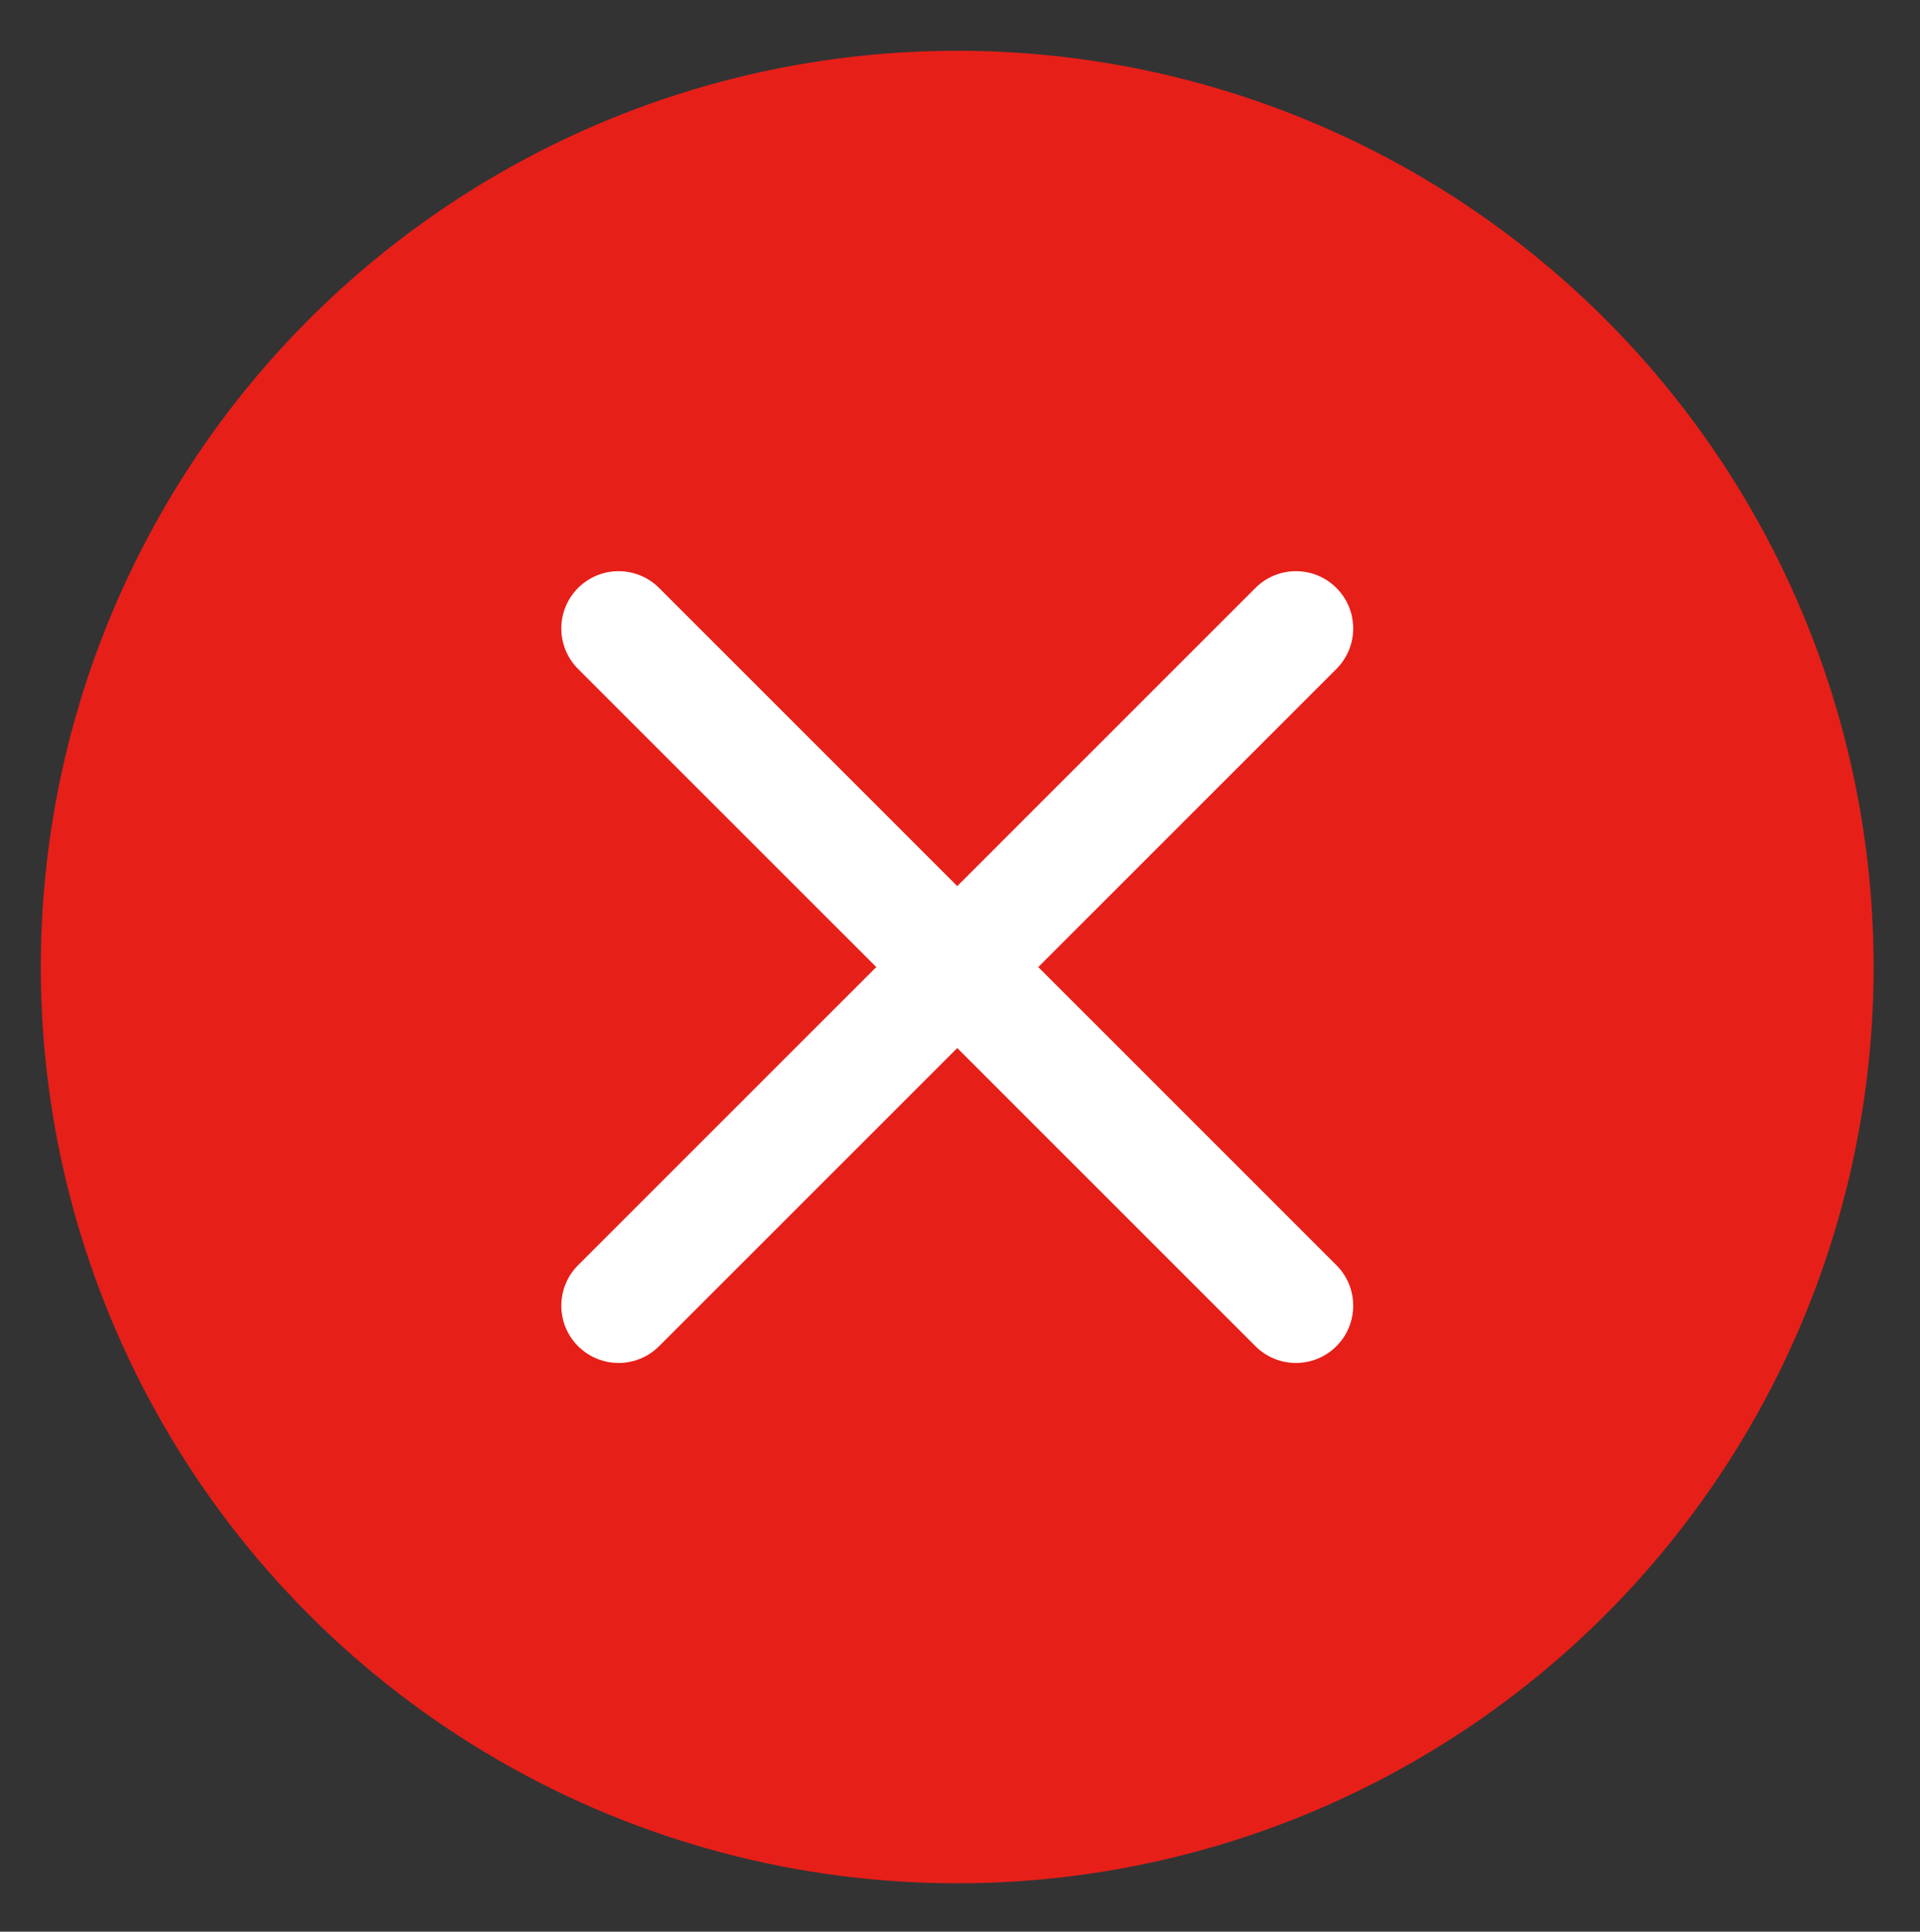
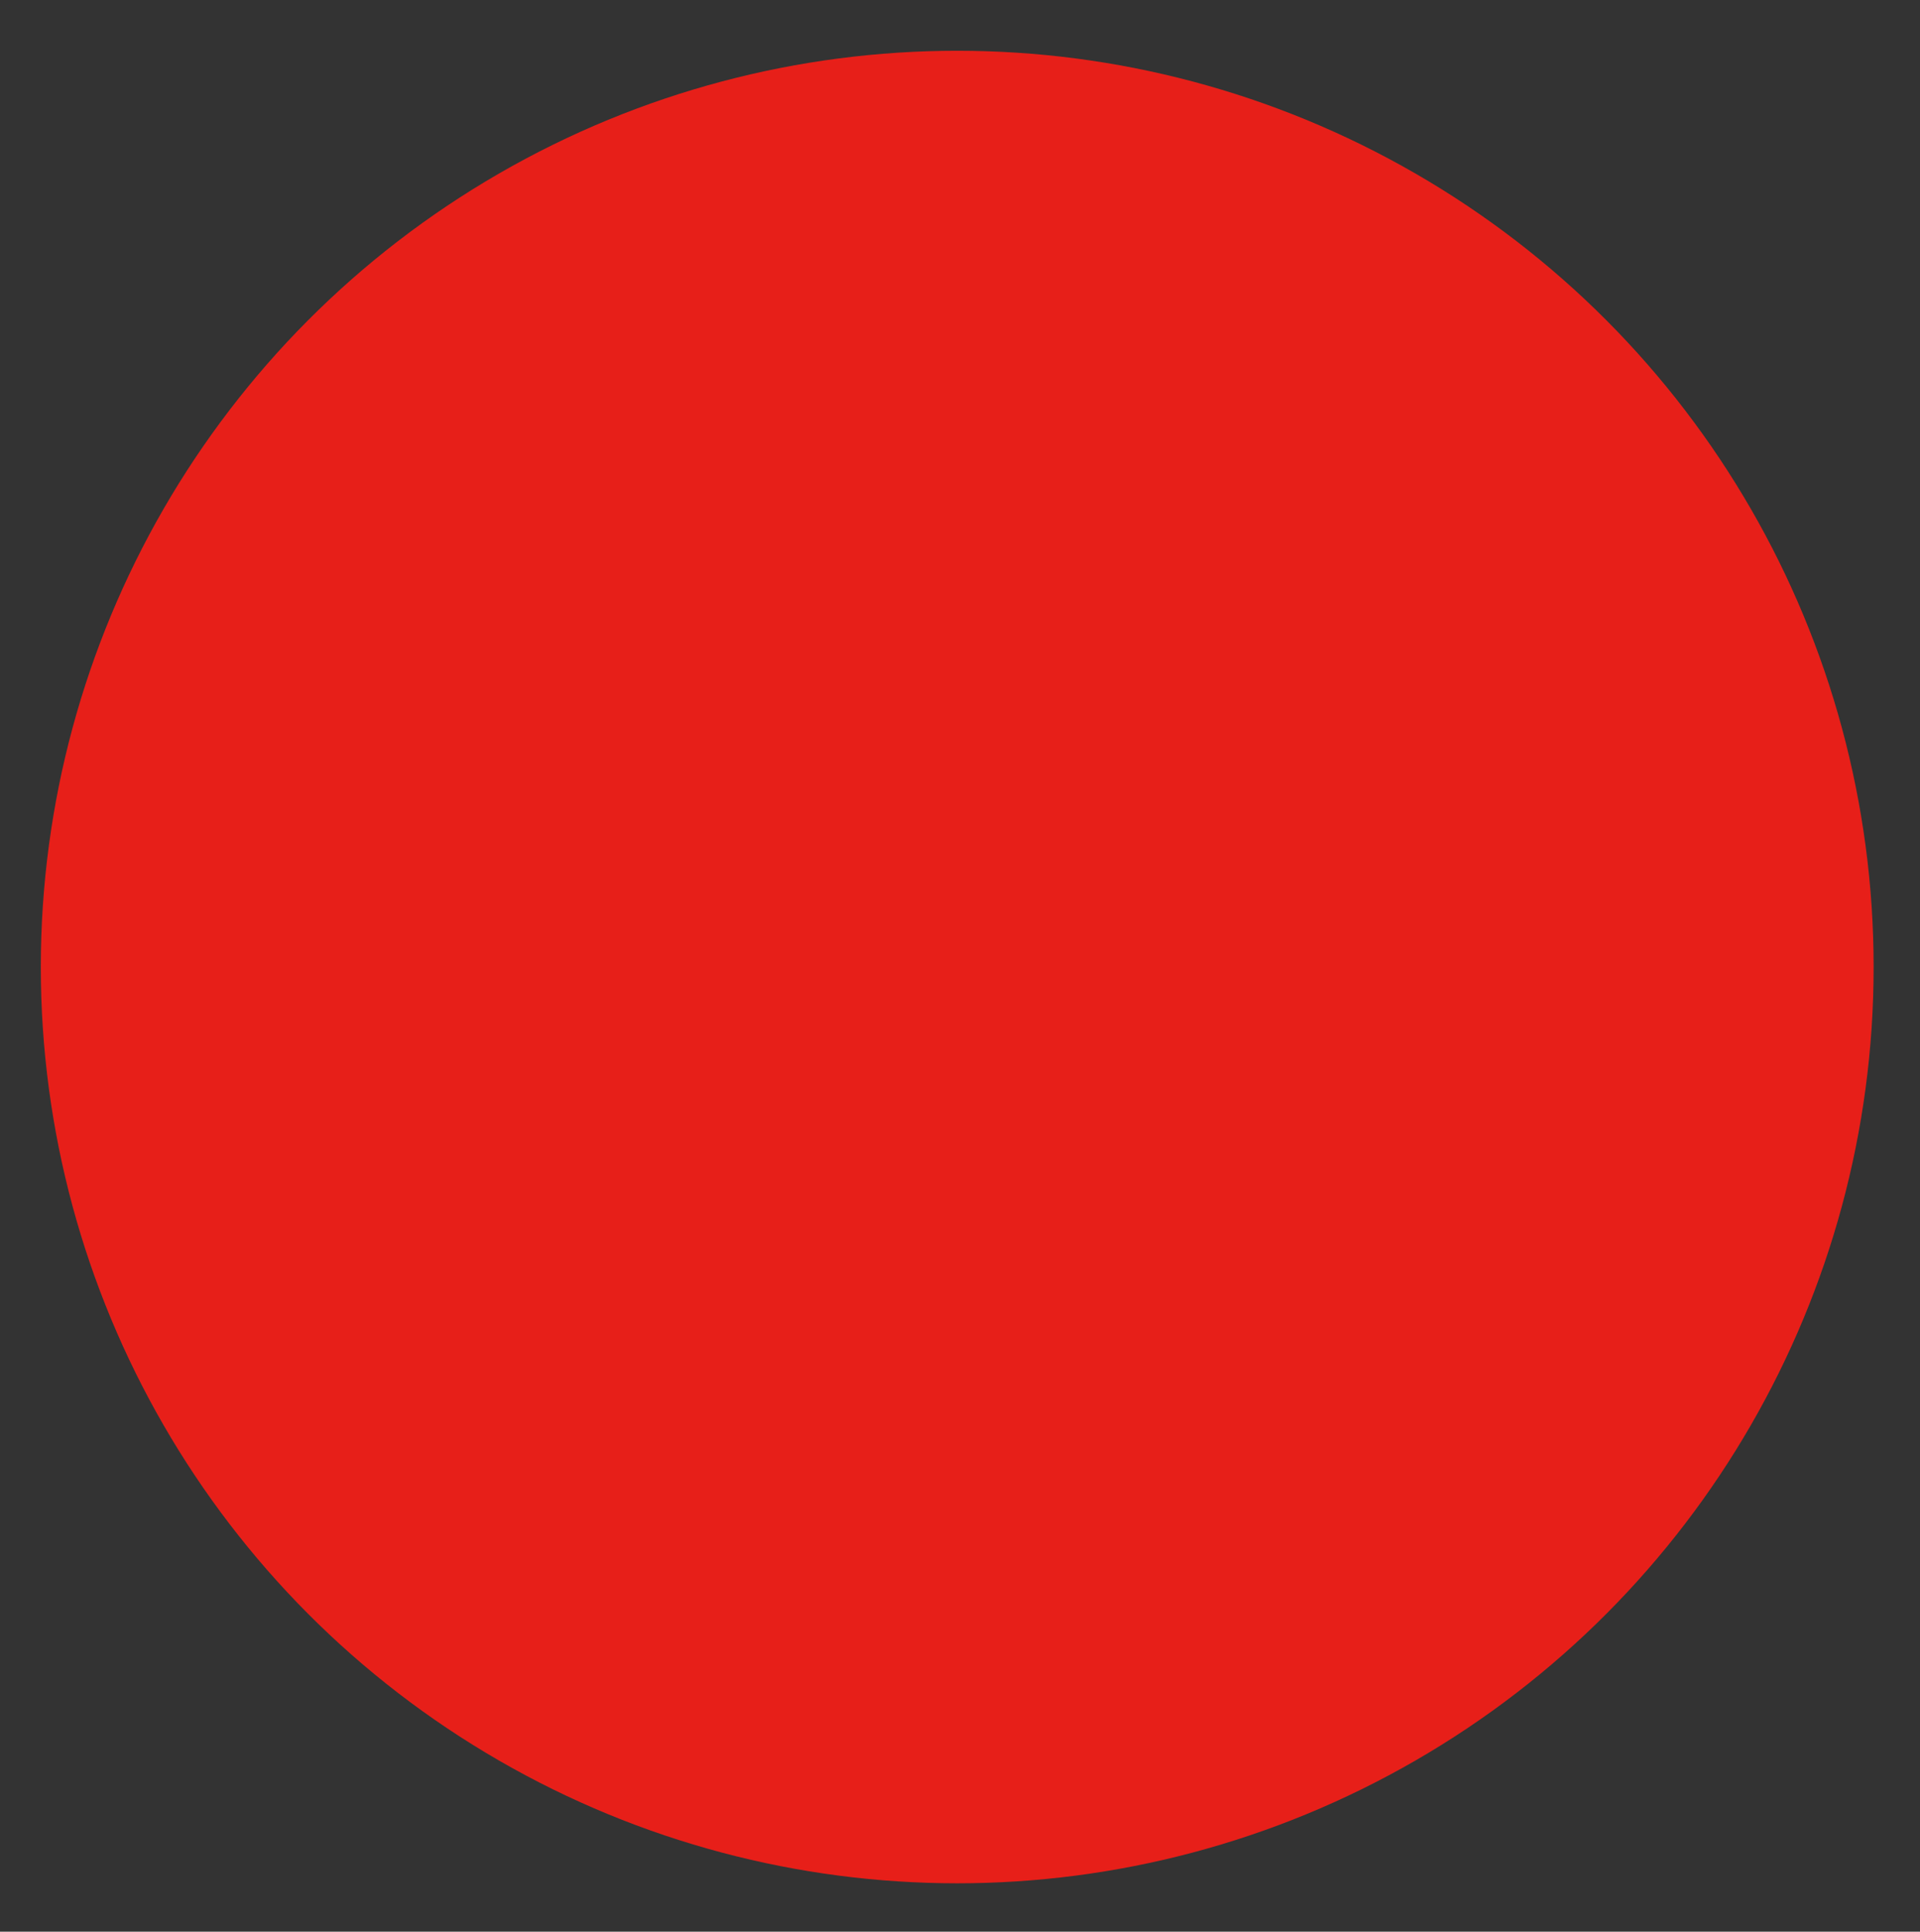
<svg xmlns="http://www.w3.org/2000/svg" id="_レイヤー_1" data-name="レイヤー_1" version="1.1" viewBox="0 0 31.427 31.623">
  <rect x="0" y="0" width="31.427" height="31.623" fill="#333333" stroke="none" />
  <defs>
    <style>
      .st0 {
        fill: #e71f19;
      }

      .st1 {
        fill: none;
        stroke: #fff;
        stroke-linecap: round;
        stroke-miterlimit: 10;
        stroke-width: 1.875px;
      }
    </style>
  </defs>
  <circle class="st0" cx="15.668" cy="15.831" r="15" />
  <g>
-     <line class="st1" x1="10.125" y1="10.288" x2="21.212" y2="21.375" />
-     <line class="st1" x1="10.125" y1="21.375" x2="21.212" y2="10.288" />
-   </g>
+     </g>
</svg>